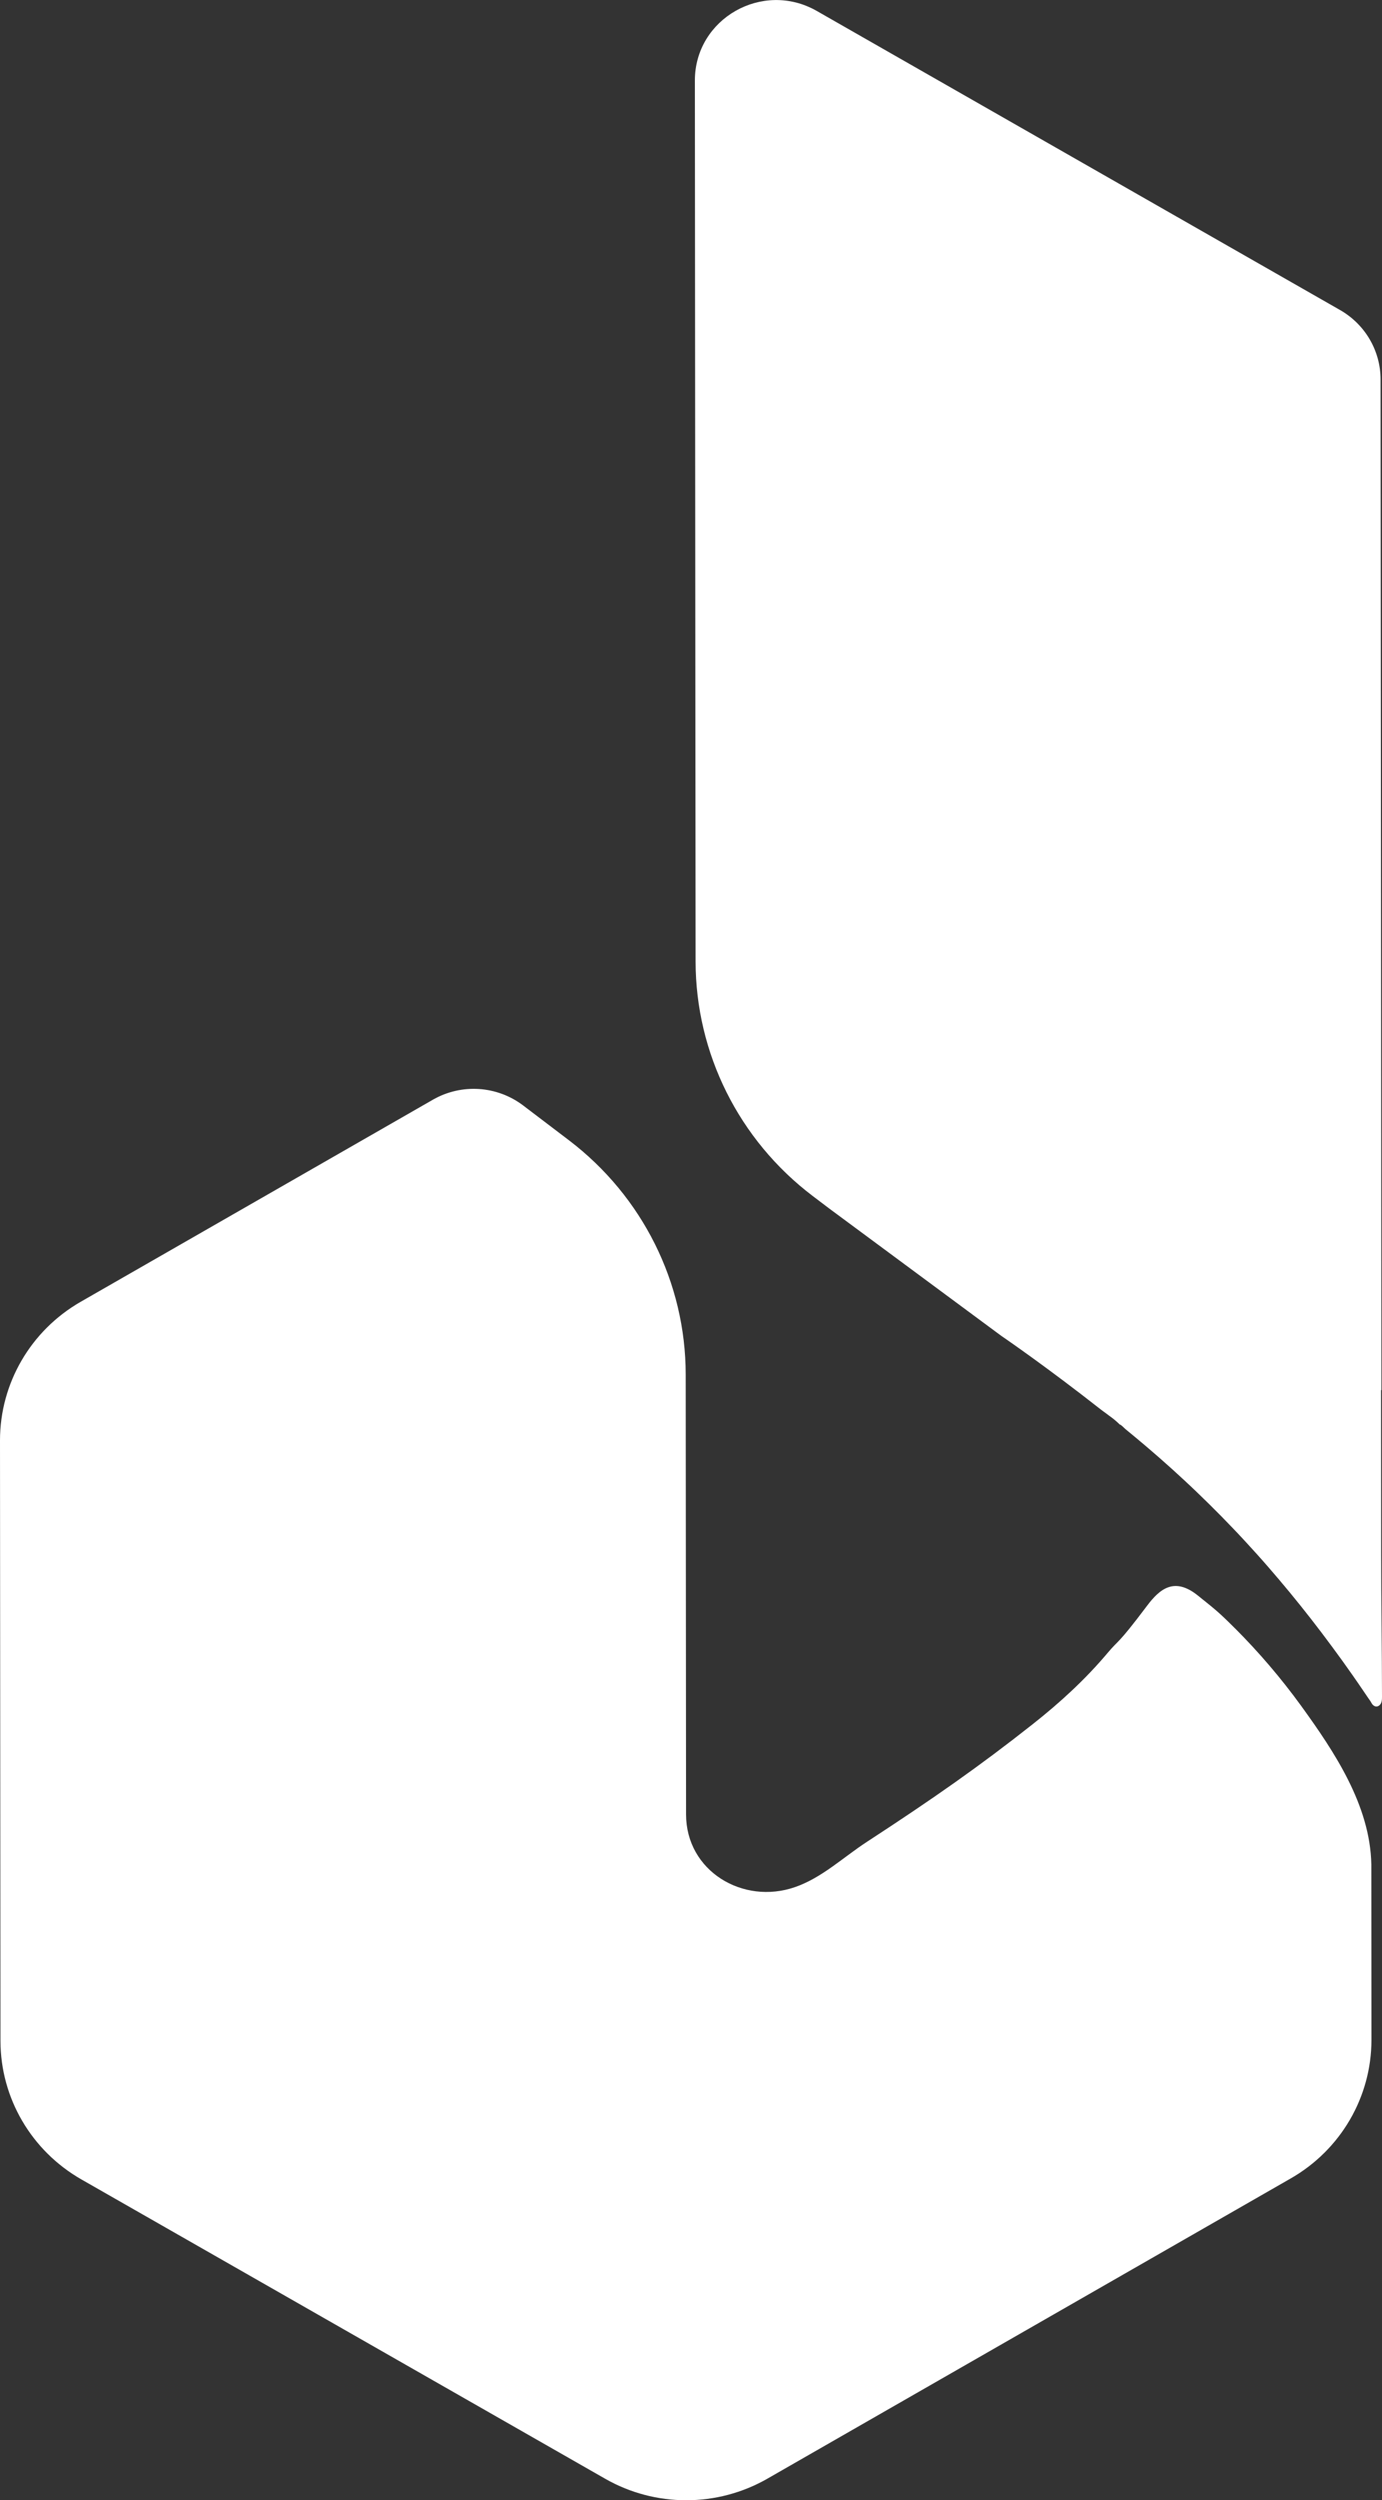
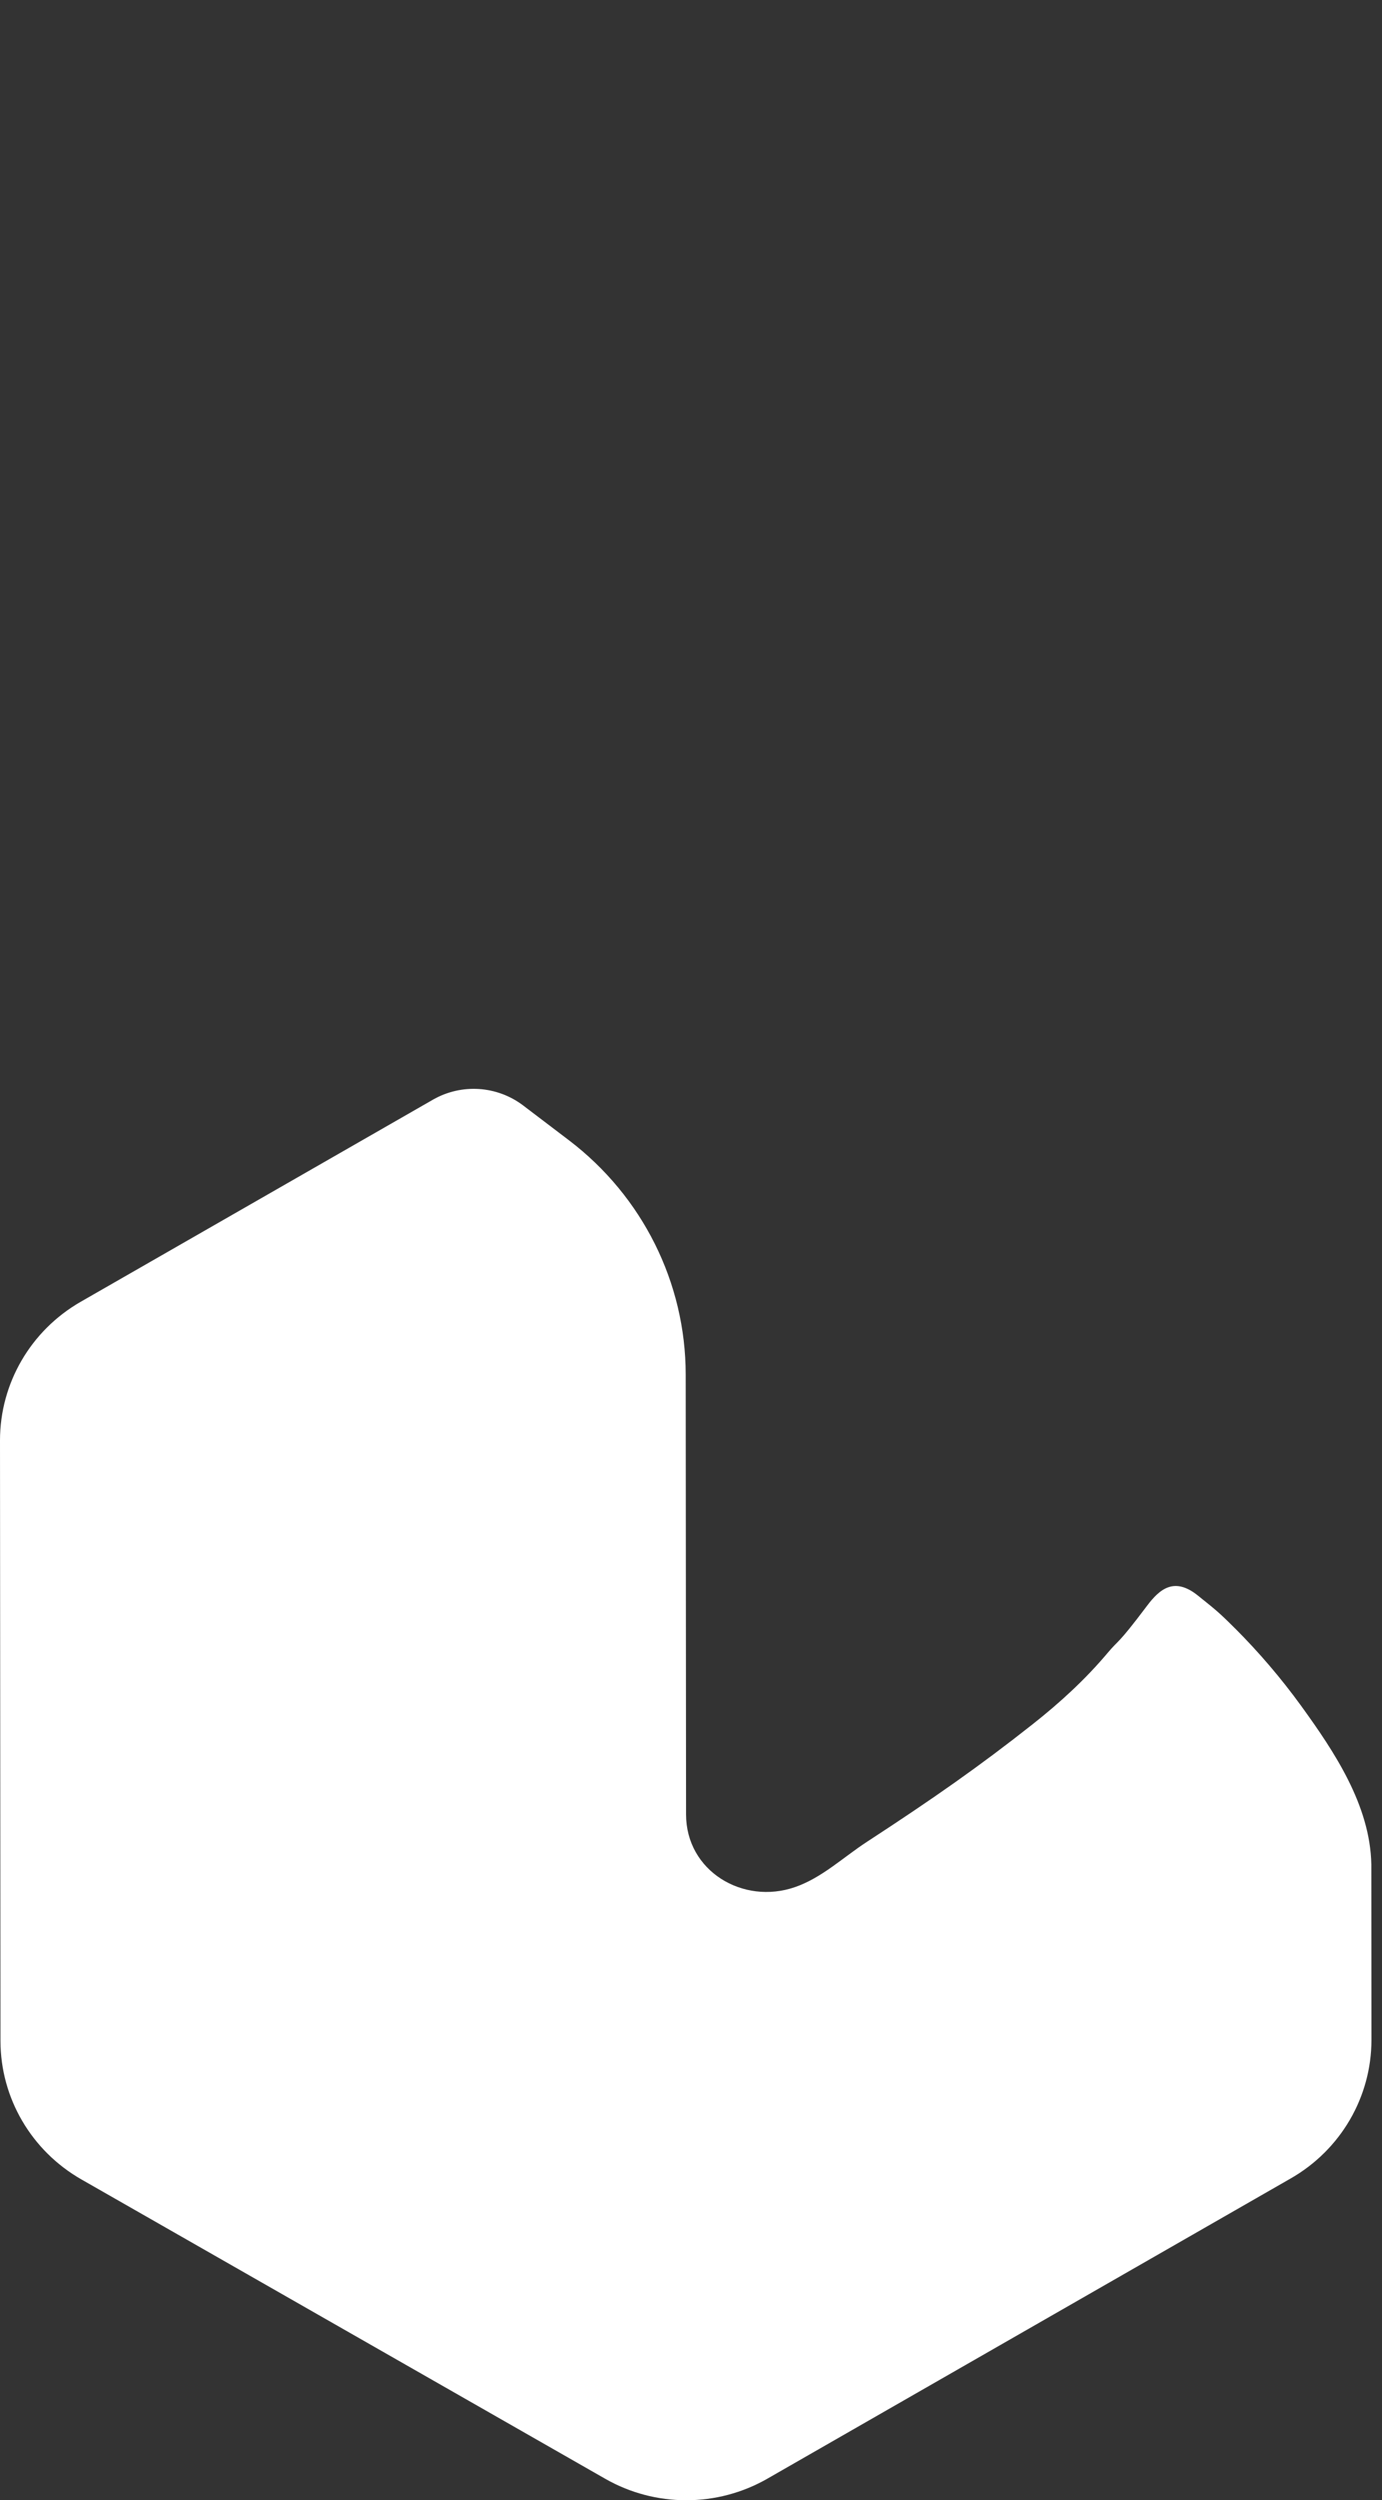
<svg xmlns="http://www.w3.org/2000/svg" id="Capa_2" data-name="Capa 2" viewBox="0 0 232.06 419.69">
  <rect x="0" y="0" width="232.06" height="419.69" fill="#333333" stroke="none" />
  <defs>
    <style>
      .cls-1 {
        fill: #fff;
      }
    </style>
  </defs>
  <g id="C">
    <g>
      <path class="cls-1" d="M207.37,273.33c4.04,4.04,7.76,8.4,11.12,13.03,5.62,7.76,11.58,16.71,11.78,26.6,0,0,.02,29.46.02,29.46,0,9.58-5.15,18.44-13.54,23.25l-87.88,50.4c-8.42,4.83-18.82,4.84-27.25.02l-87.96-50.25c-8.39-4.8-13.57-13.65-13.58-23.23L0,241.79c0-9.58,5.15-18.43,13.52-23.25l2.23-1.28,56.94-32.66c4.79-2.75,10.77-2.36,15.16.97l7.66,5.82c12.36,9.39,19.62,23.92,19.63,39.33l.06,73.85c0,9.51,9.55,15.23,18.28,12.21,4.52-1.56,8.07-4.98,12.07-7.59,11.18-7.29,18.9-12.69,27.83-19.74,4.54-3.58,8.84-7.51,12.56-11.93,2.08-2.48,1.54-1.16,6.67-7.97,2.12-2.82,4.58-4.9,8.54-1.71,3,2.41,3.49,2.77,6.21,5.49Z" />
-       <path class="cls-1" d="M231.82,63.69l.14,169.66h-.06c0,9.13.01,18.26.02,27.39,0,8.01.13,16.02.14,24.03,0,.5,0,1.07-.39,1.45-.16.16-.39.26-.61.24-.22-.02-.42-.15-.57-.31-.15-.17-.23-.36-.35-.55s-.26-.37-.39-.56c-.28-.42-.56-.83-.85-1.25-.56-.83-1.13-1.65-1.7-2.47-1.13-1.62-2.28-3.22-3.46-4.81-1.16-1.57-2.33-3.12-3.53-4.66-1.19-1.52-2.39-3.03-3.62-4.52-1.22-1.48-2.46-2.94-3.71-4.38-1.25-1.44-2.53-2.85-3.82-4.25-1.29-1.4-2.61-2.77-3.94-4.13-1.34-1.36-2.69-2.7-4.07-4.02-1.38-1.33-2.79-2.63-4.21-3.92-1.43-1.29-2.89-2.57-4.36-3.82-1.17-.99-2.34-1.97-3.53-2.94-.17-.14-.71-.74-.92-.74-.46-.45-.95-.88-1.49-1.27l-1.65-1.22c-9.1-7.15-16.05-11.91-16.67-12.34-.03-.02-.05-.03-.05-.03l-28.87-21.36-2.84-2.15c-12.38-9.39-19.64-23.93-19.66-39.35l-.12-147.89c0-10.39,11.37-16.88,20.47-11.68l87.86,50.2c4.22,2.41,6.81,6.85,6.81,11.66Z" />
    </g>
  </g>
</svg>